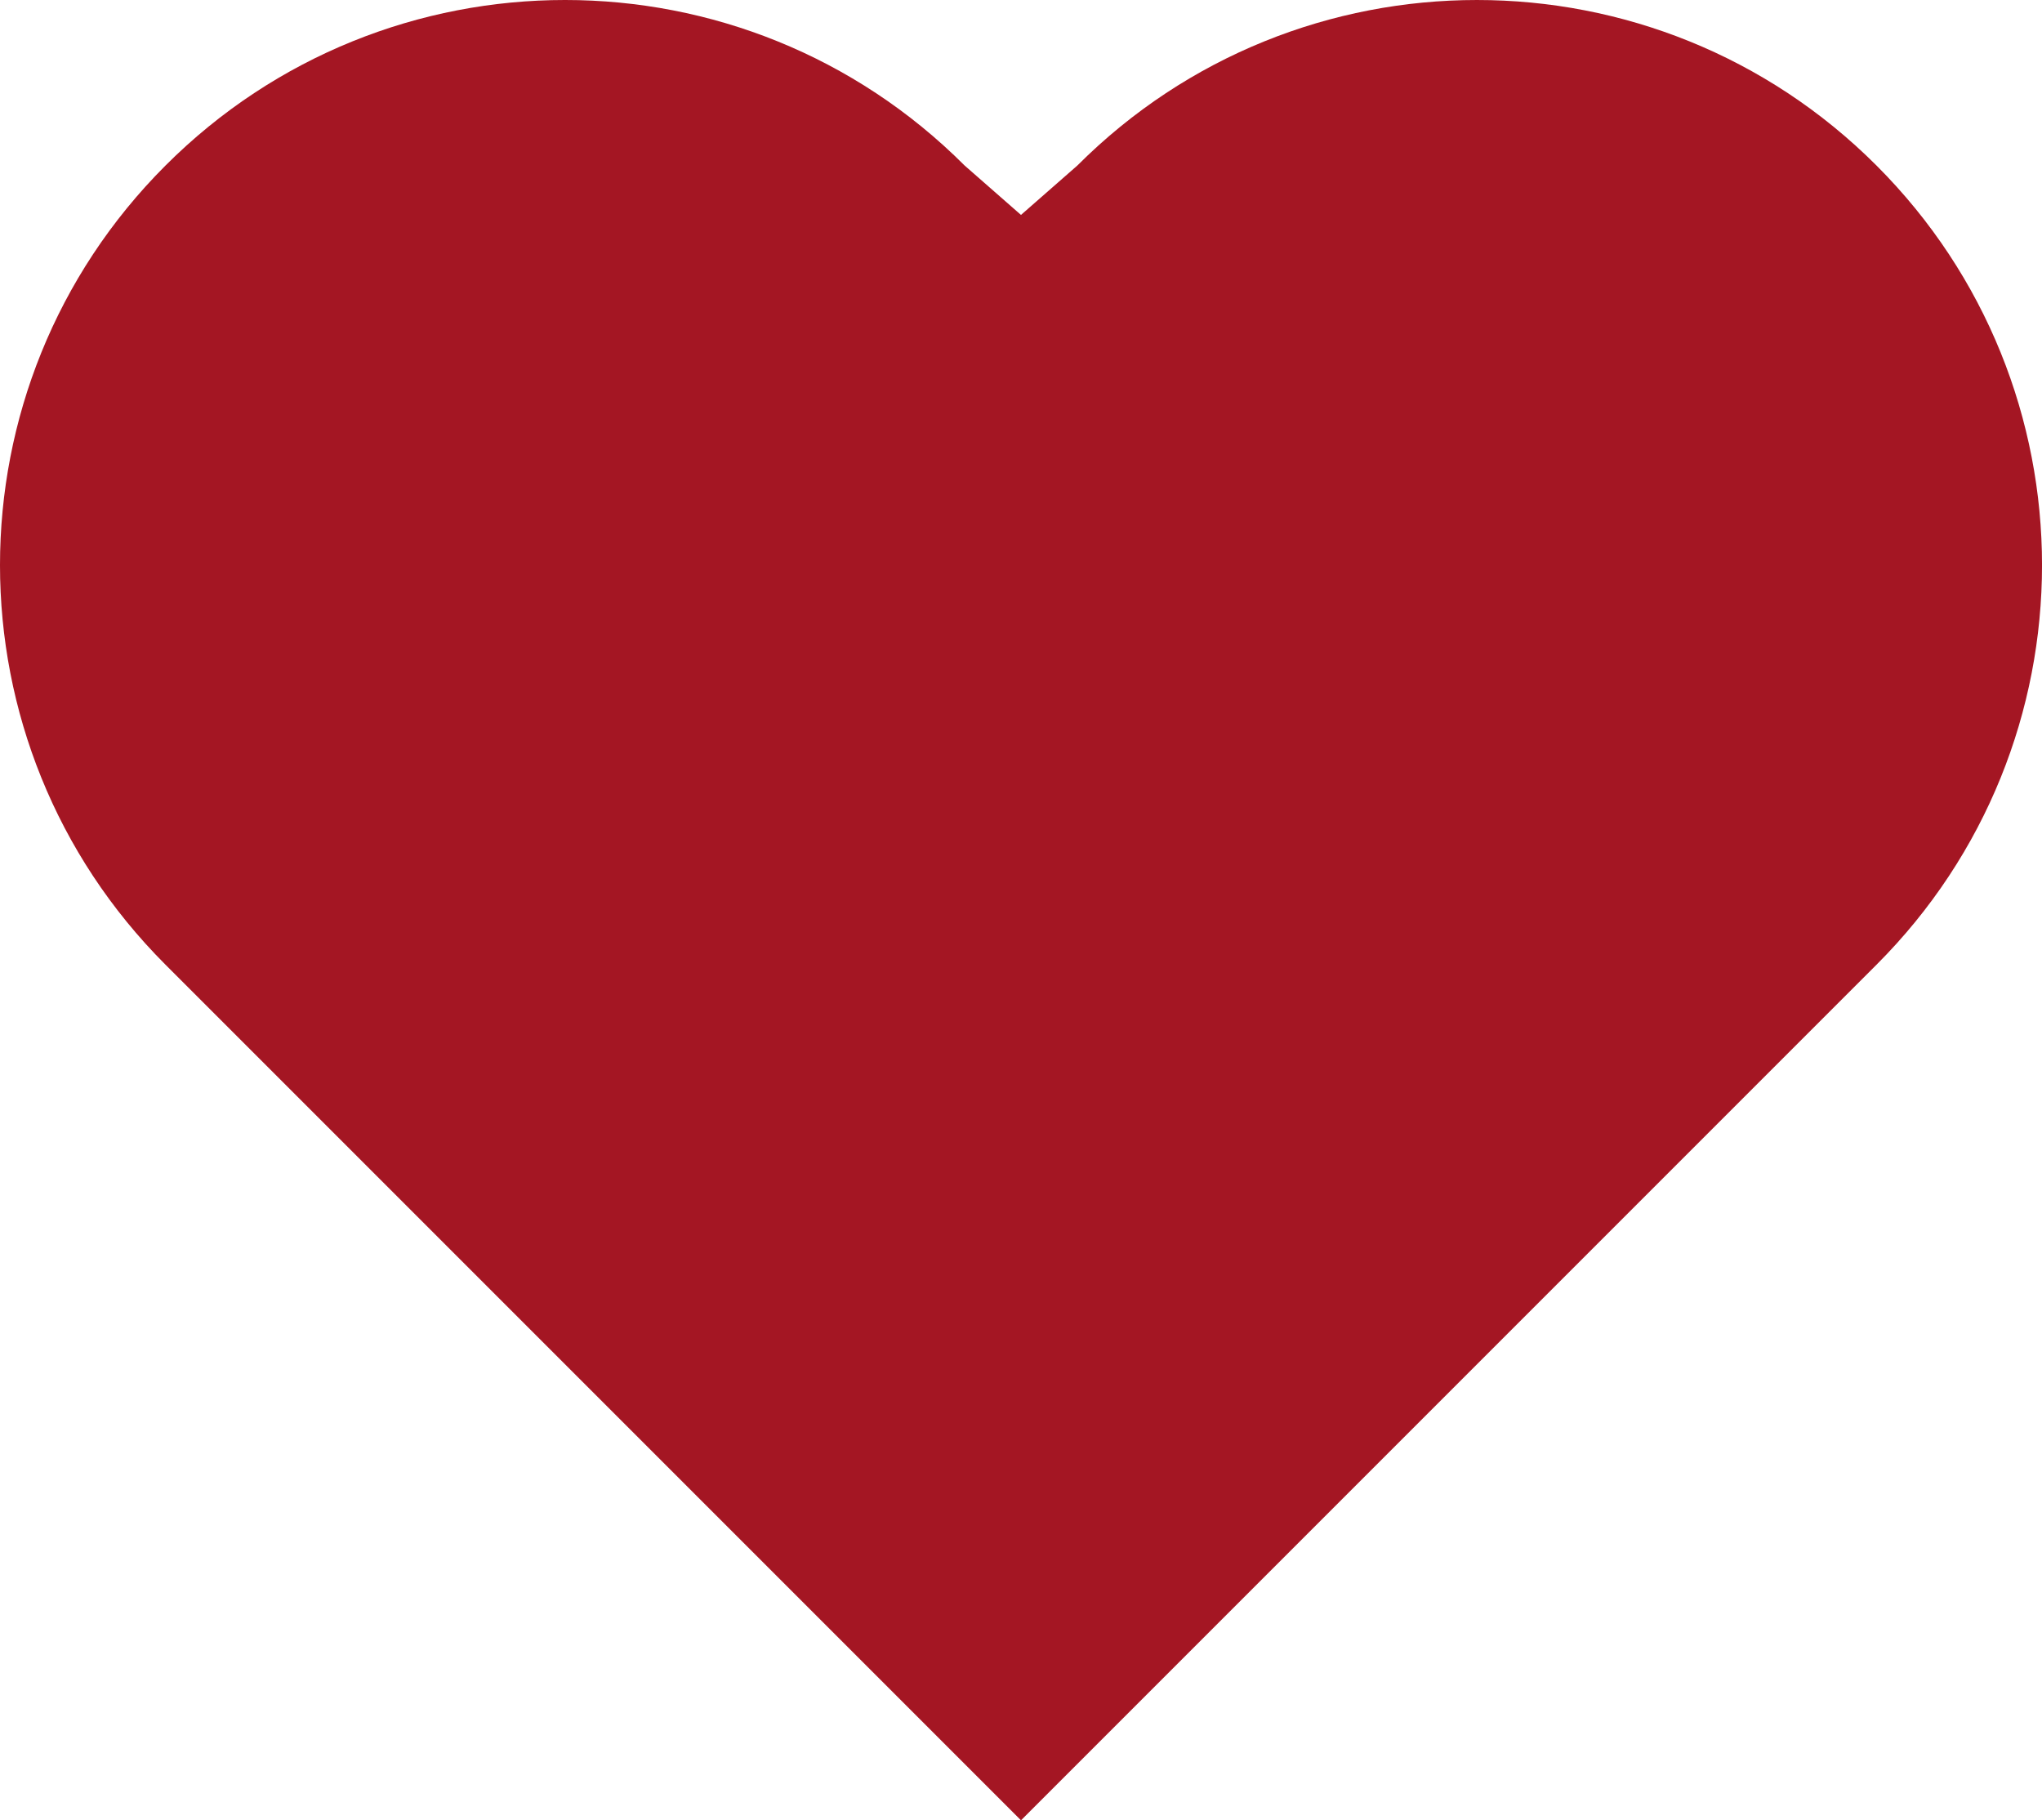
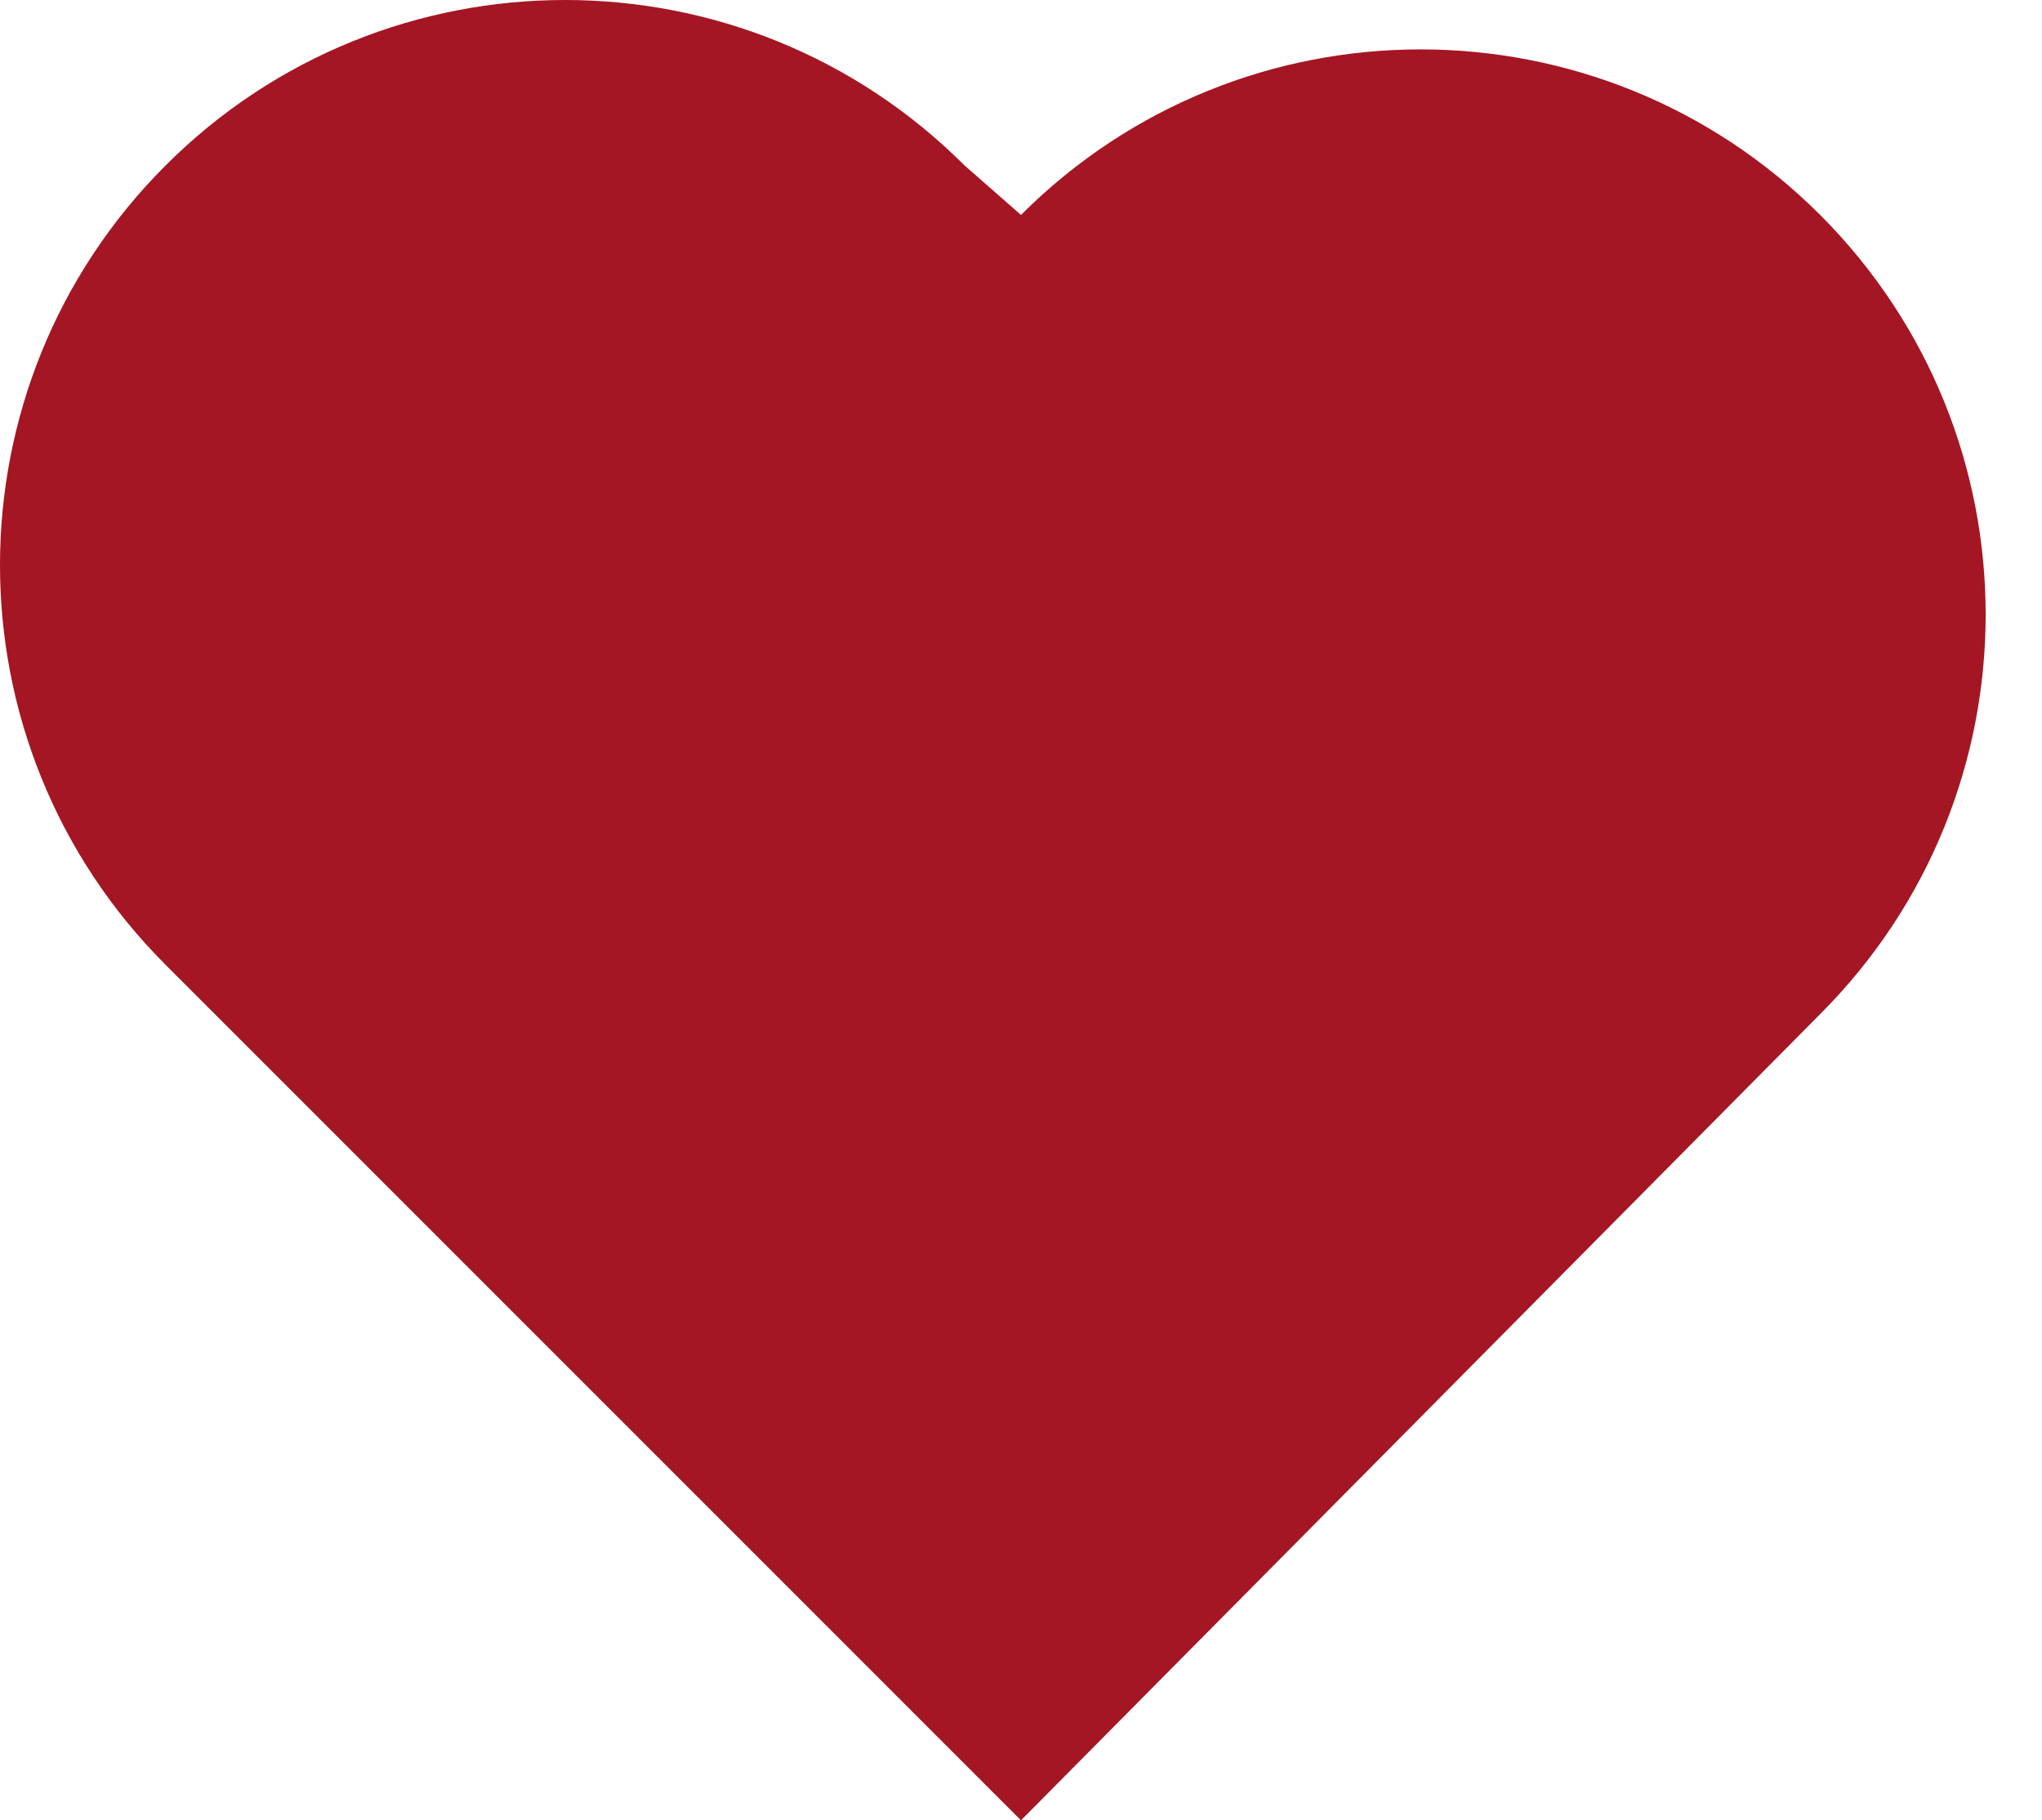
<svg xmlns="http://www.w3.org/2000/svg" enable-background="new 0 0 283.463 252.666" fill="#000000" height="252.666px" id="Layer_1" version="1.1" viewBox="0 0 283.463 252.666" width="283.463px" x="0px" xml:space="preserve" y="0px">
  <g id="change1">
-     <path d="M141.729,29.832l7.823-6.855c30.639-30.635,80.301-30.635,110.938,0c30.635,30.632,30.635,80.3,0,110.928   L141.73,252.666L22.974,133.905c-30.632-30.629-30.632-80.297,0-110.929c30.632-30.635,80.299-30.635,110.932,0L141.729,29.832z" fill="#a41623" />
+     <path d="M141.729,29.832c30.639-30.635,80.301-30.635,110.938,0c30.635,30.632,30.635,80.3,0,110.928   L141.73,252.666L22.974,133.905c-30.632-30.629-30.632-80.297,0-110.929c30.632-30.635,80.299-30.635,110.932,0L141.729,29.832z" fill="#a41623" />
  </g>
</svg>